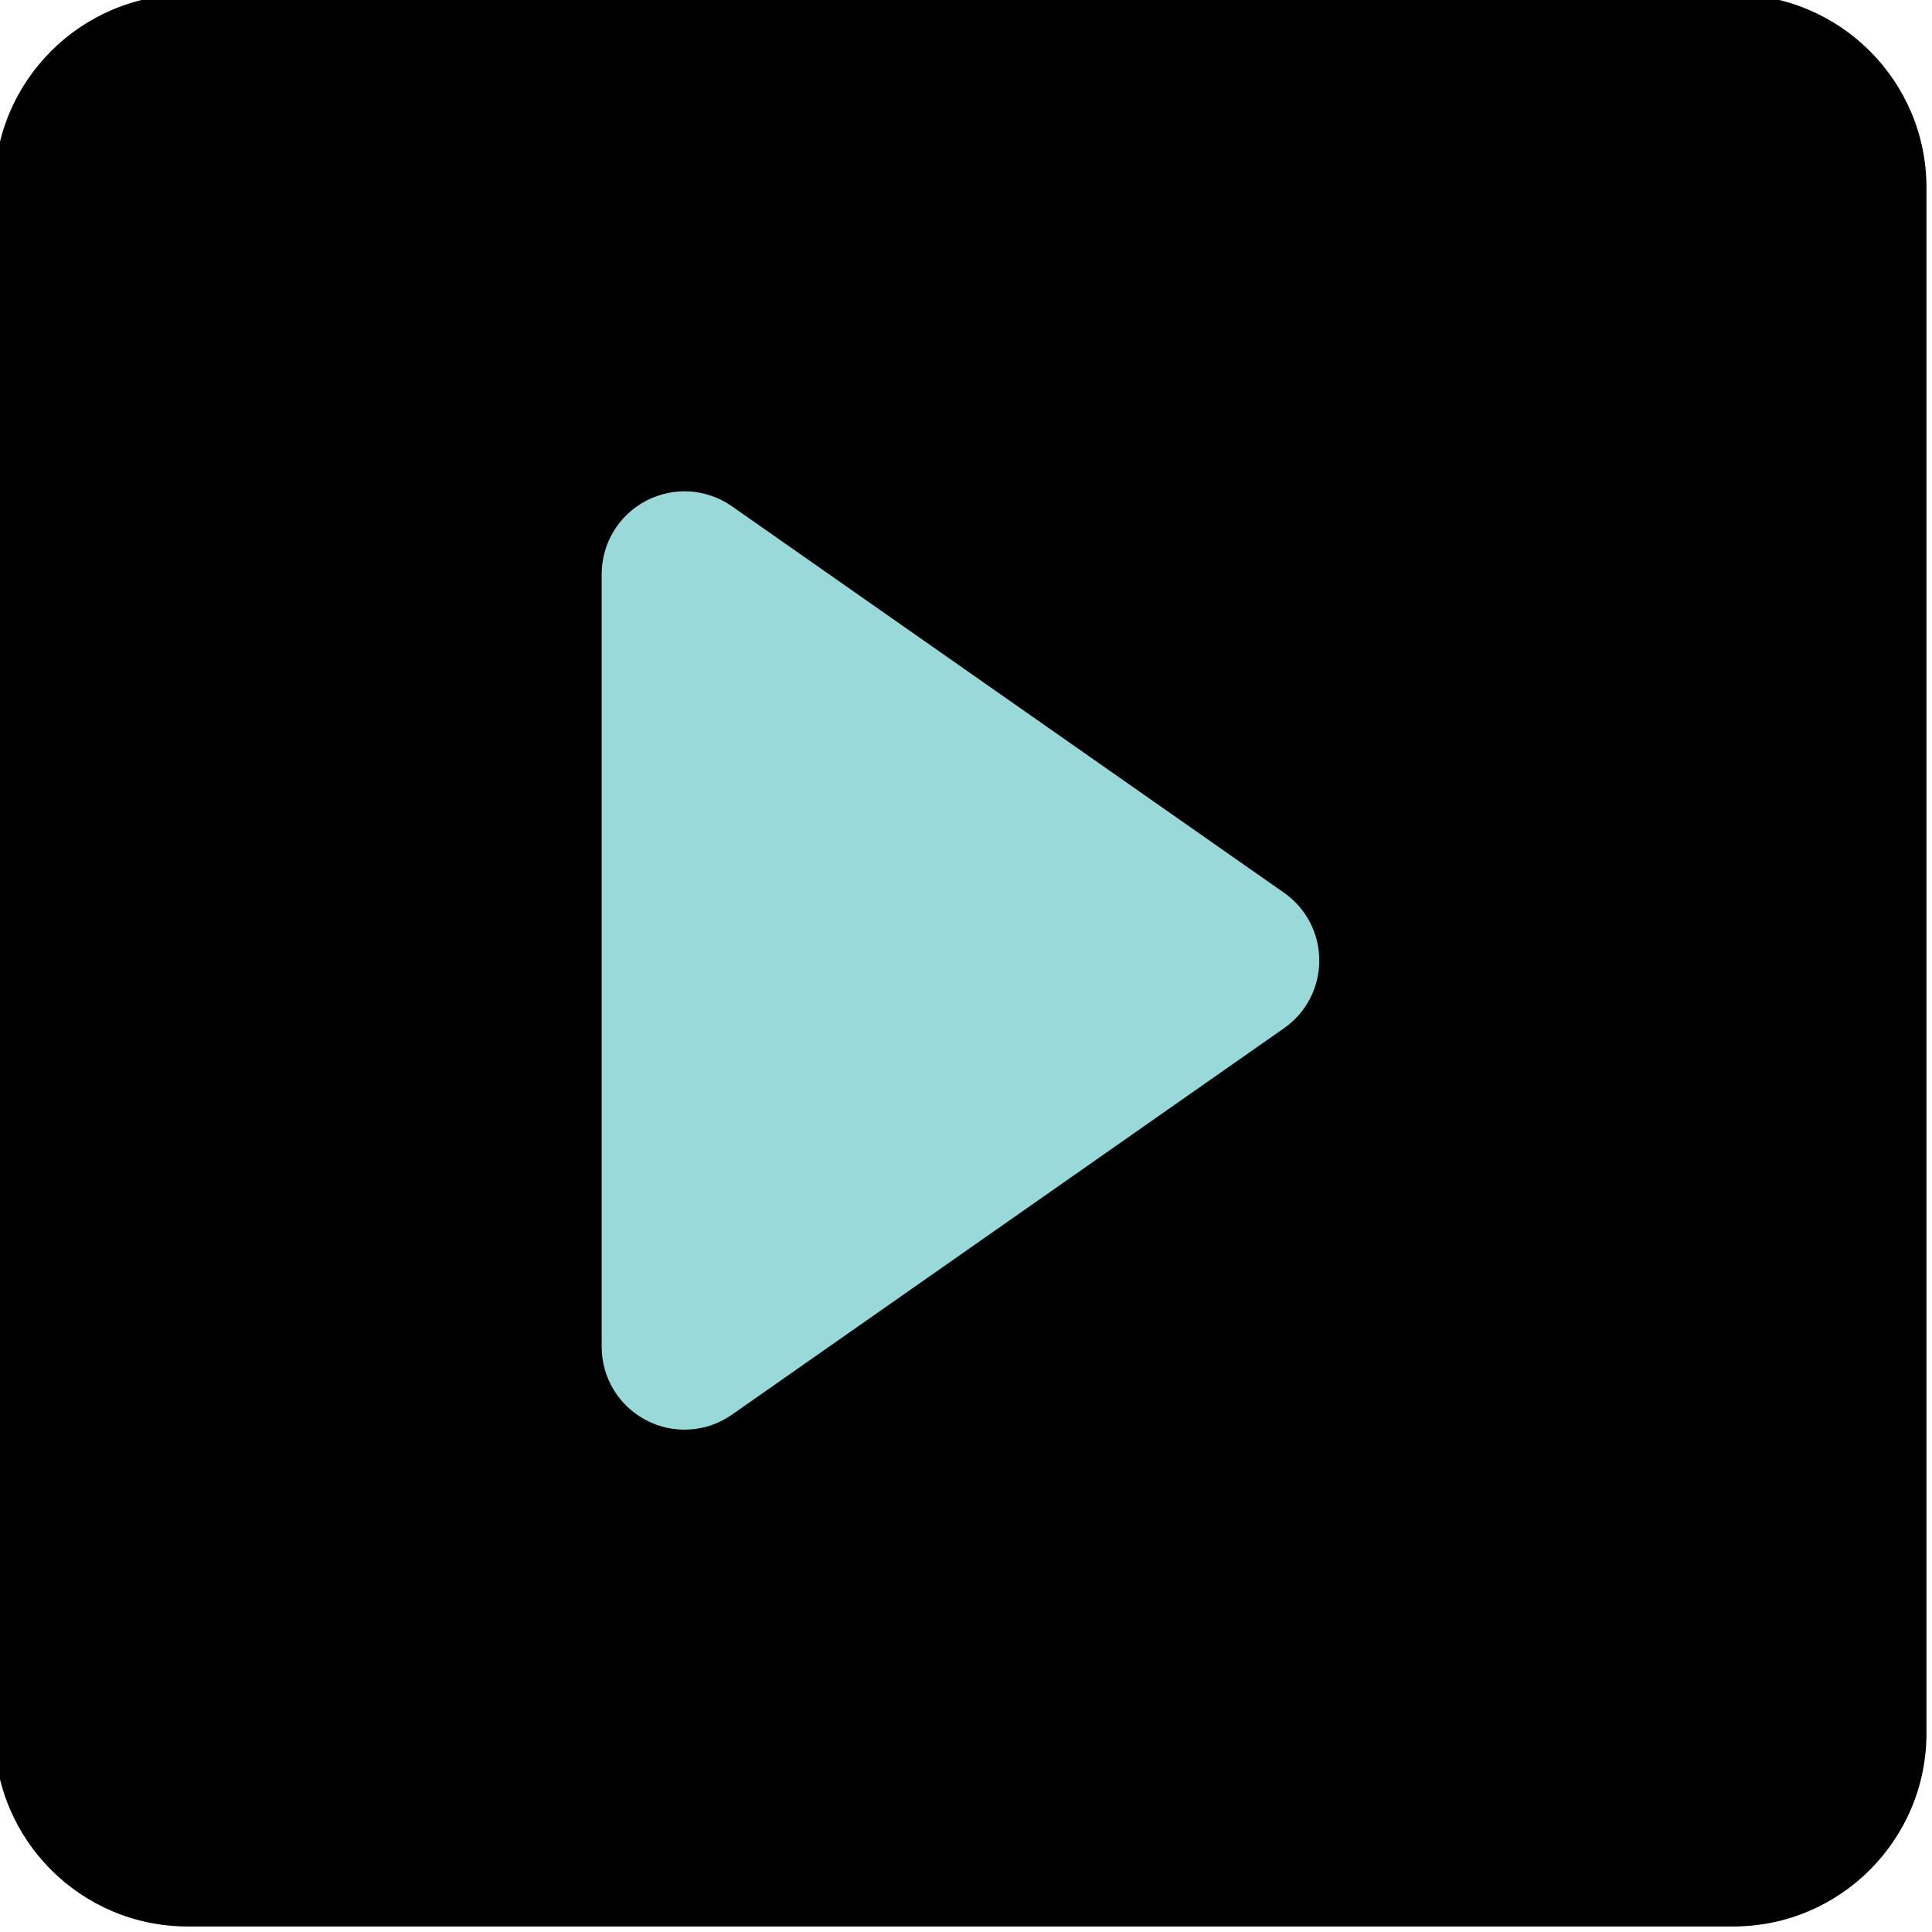
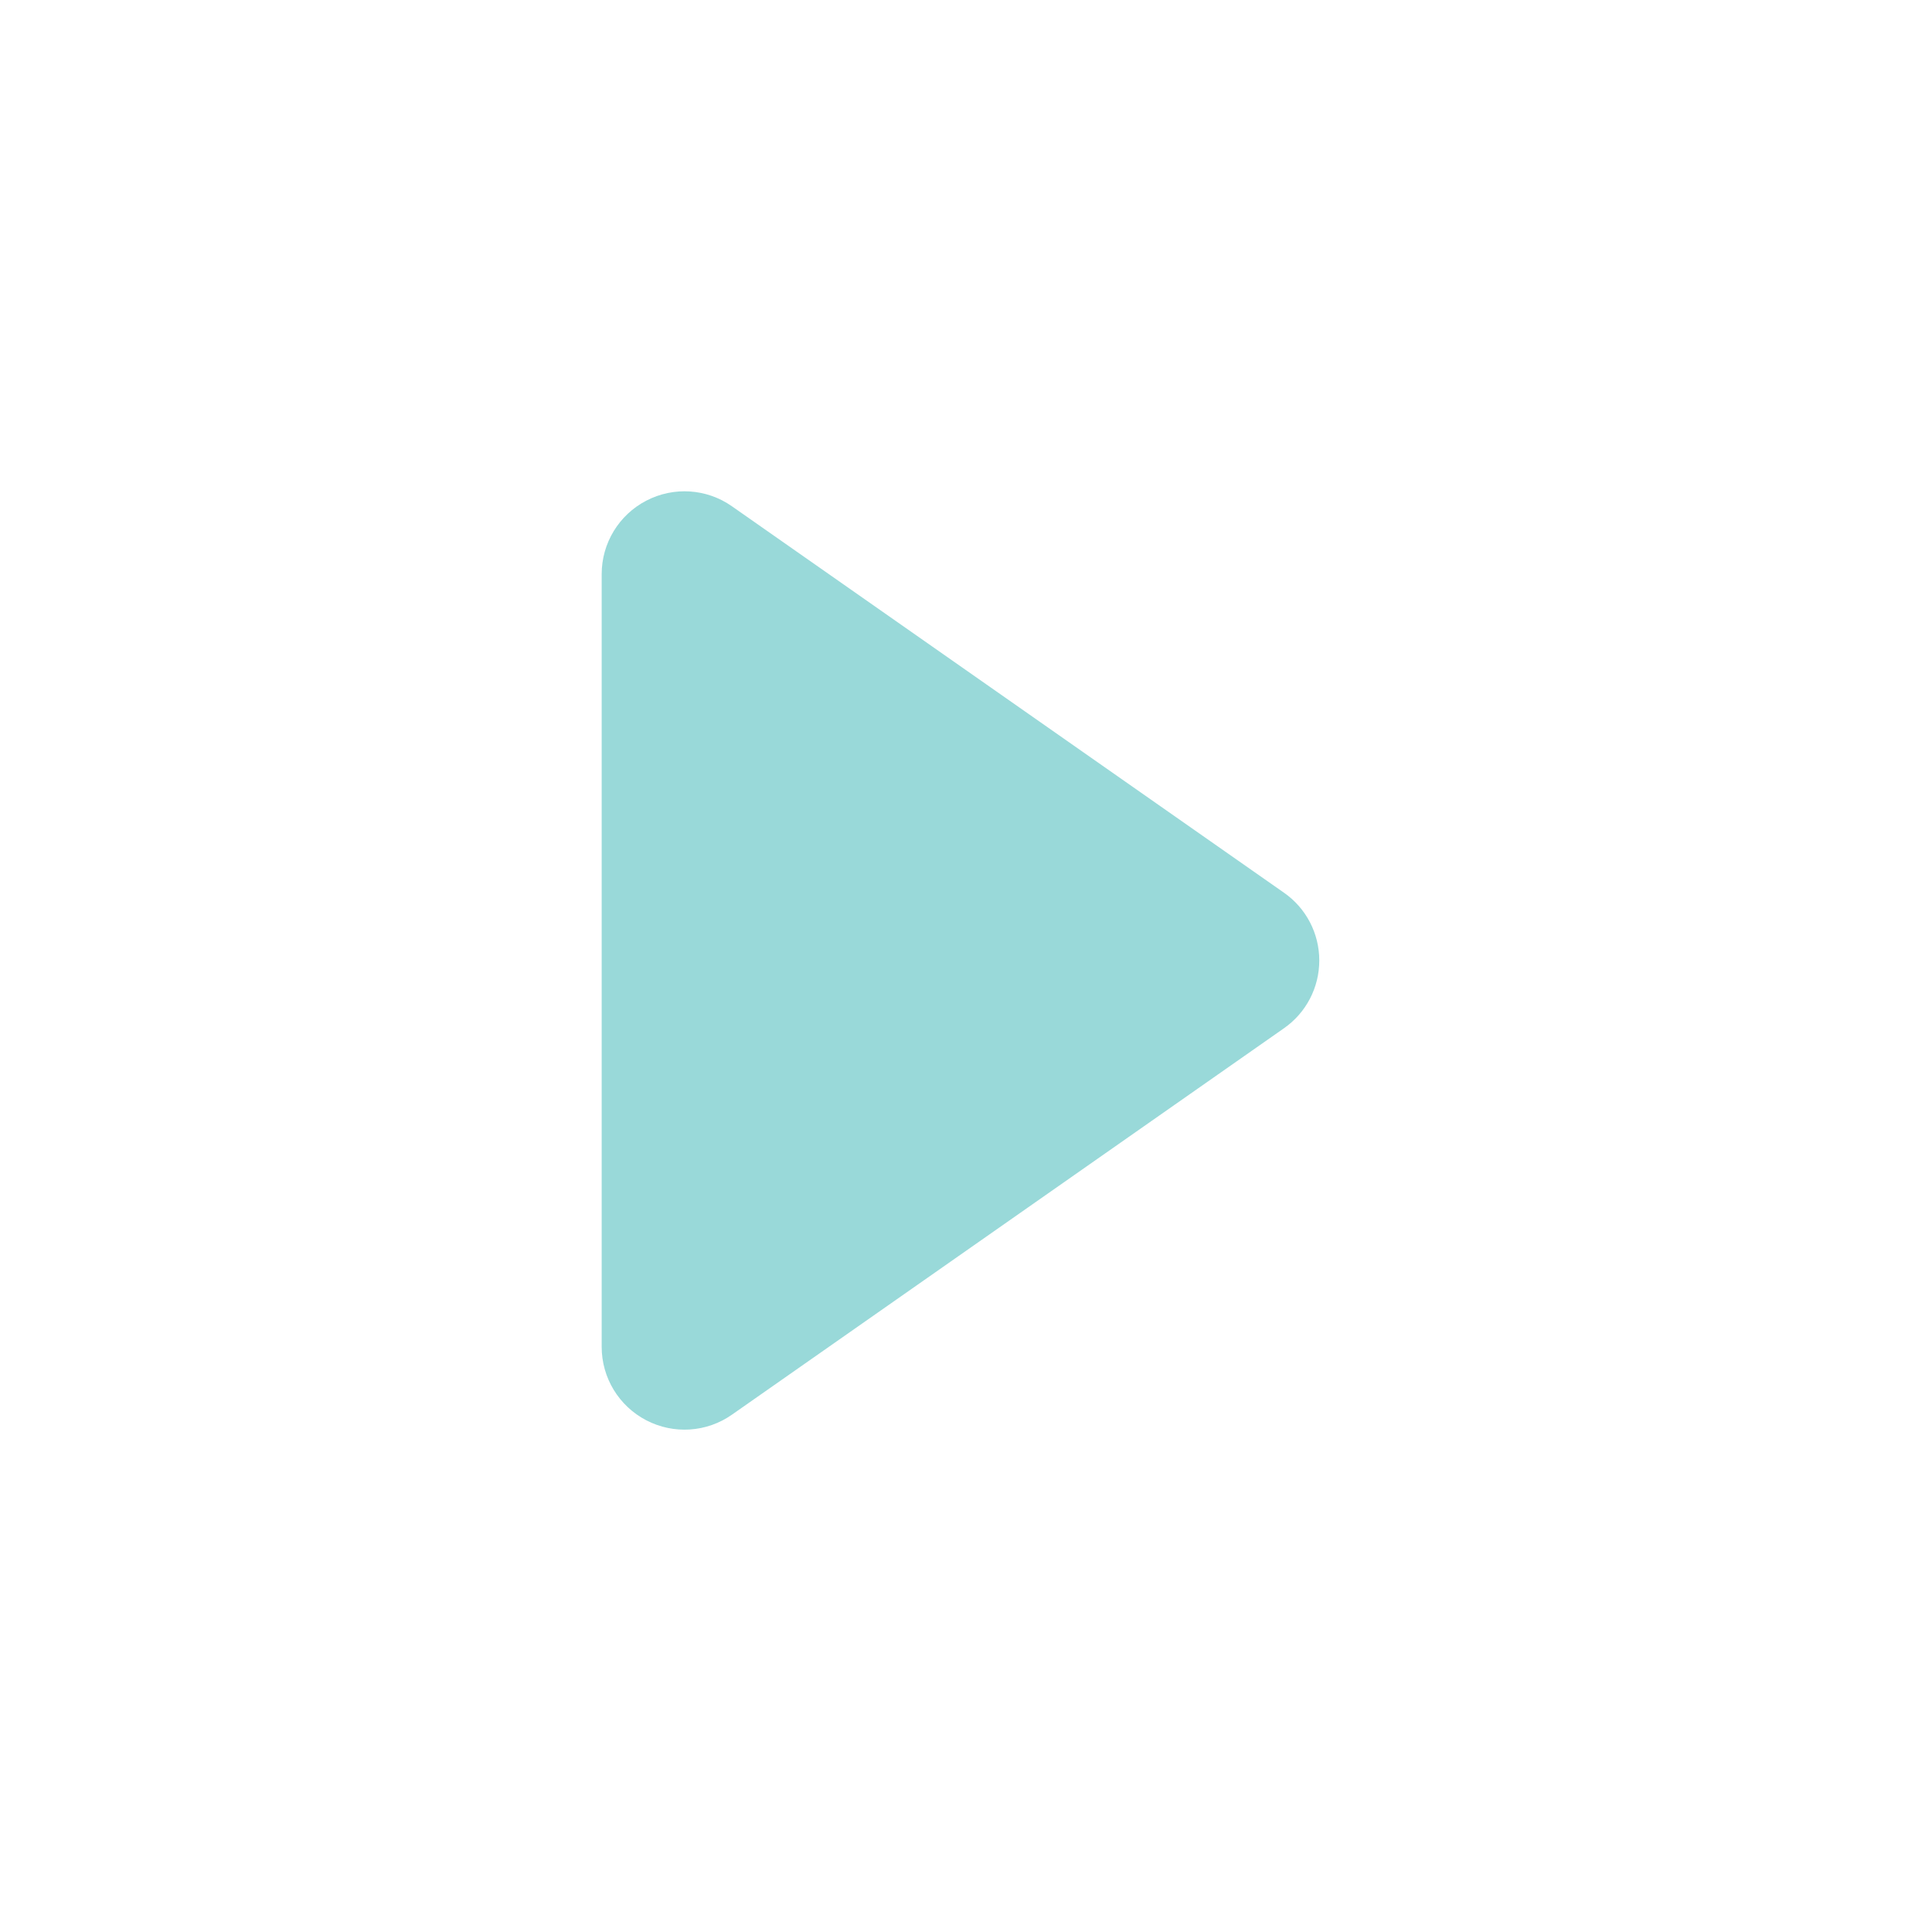
<svg xmlns="http://www.w3.org/2000/svg" fill="none" height="17.5" preserveAspectRatio="xMidYMid meet" style="fill: none" version="1" viewBox="3.3 3.3 17.5 17.5" width="17.5" zoomAndPan="magnify">
  <g id="change1_1">
-     <path d="M5 3.25C4.034 3.25 3.25 4.034 3.25 5V19C3.25 19.966 4.034 20.75 5 20.75H19C19.966 20.75 20.75 19.966 20.75 19V5C20.75 4.034 19.966 3.25 19 3.25H5Z" fill="#000000" />
-   </g>
+     </g>
  <g id="change2_1">
    <path d="M9.93 7.886C9.701 7.725 9.402 7.706 9.154 7.835C8.906 7.964 8.75 8.22 8.75 8.5V15.5C8.75 15.78 8.906 16.036 9.154 16.165C9.402 16.294 9.701 16.275 9.93 16.114L14.93 12.614C15.131 12.474 15.25 12.245 15.25 12C15.25 11.755 15.131 11.526 14.93 11.386L9.93 7.886Z" fill="#99d9d9" />
  </g>
</svg>